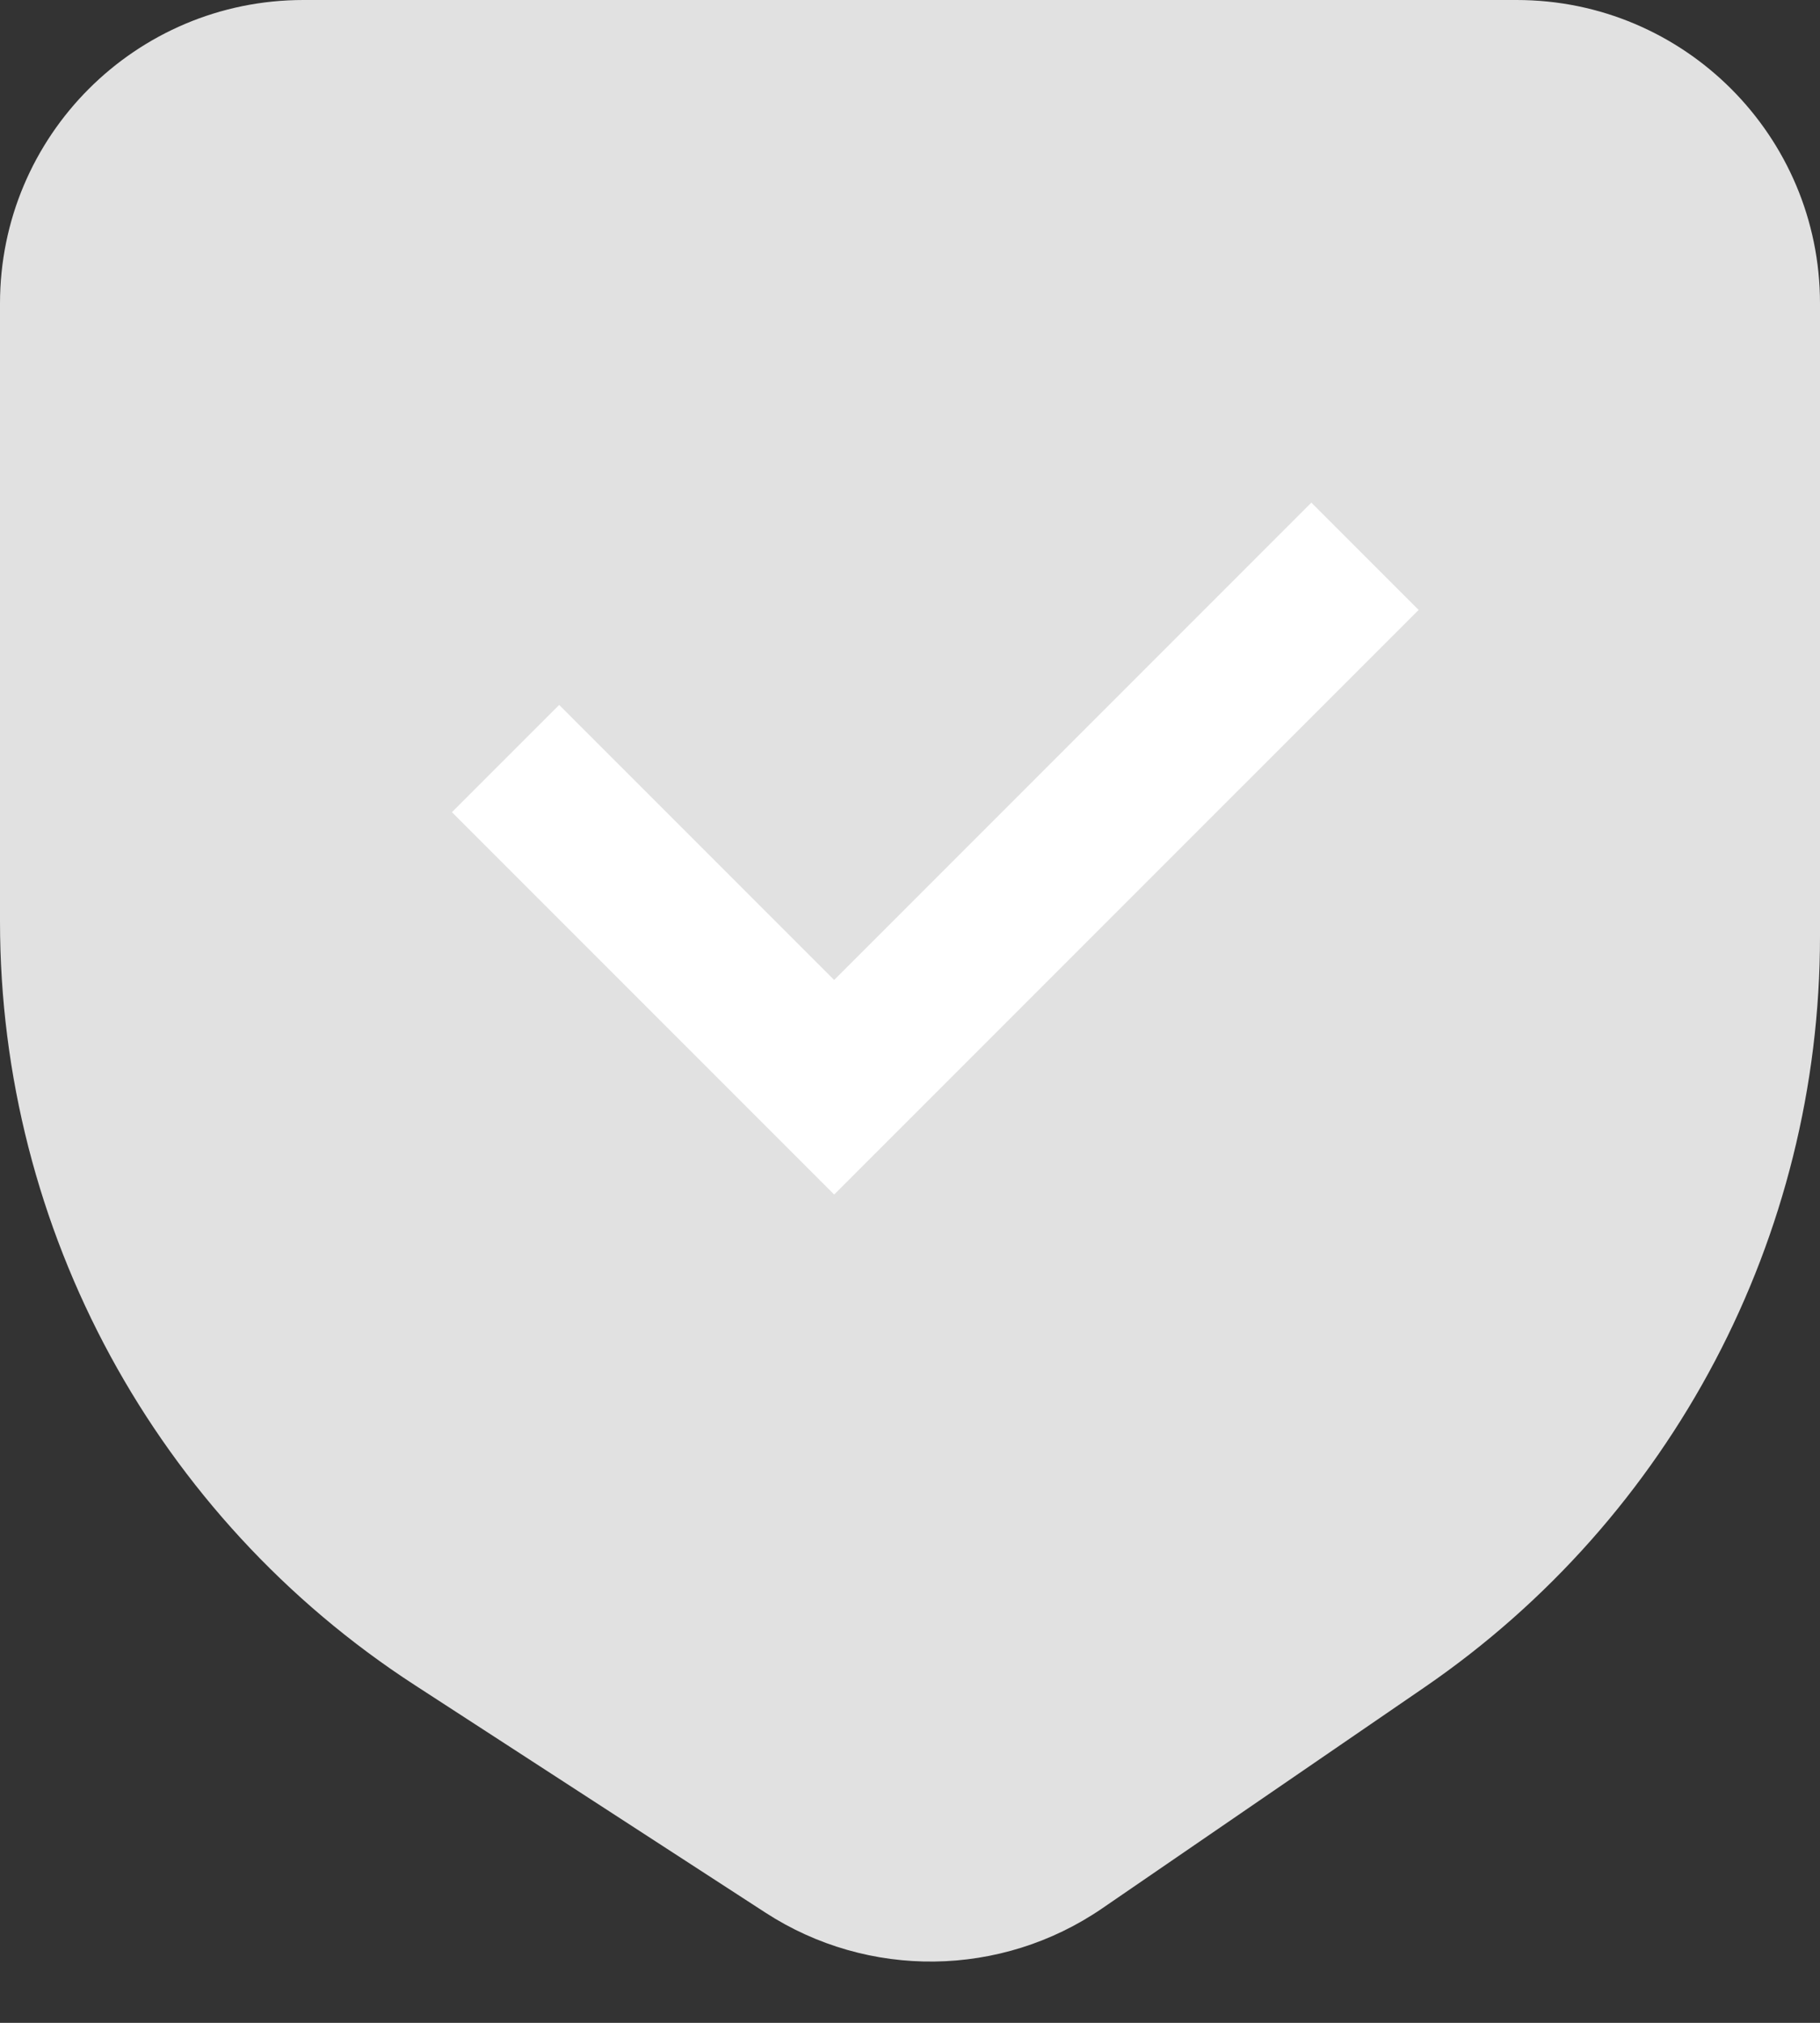
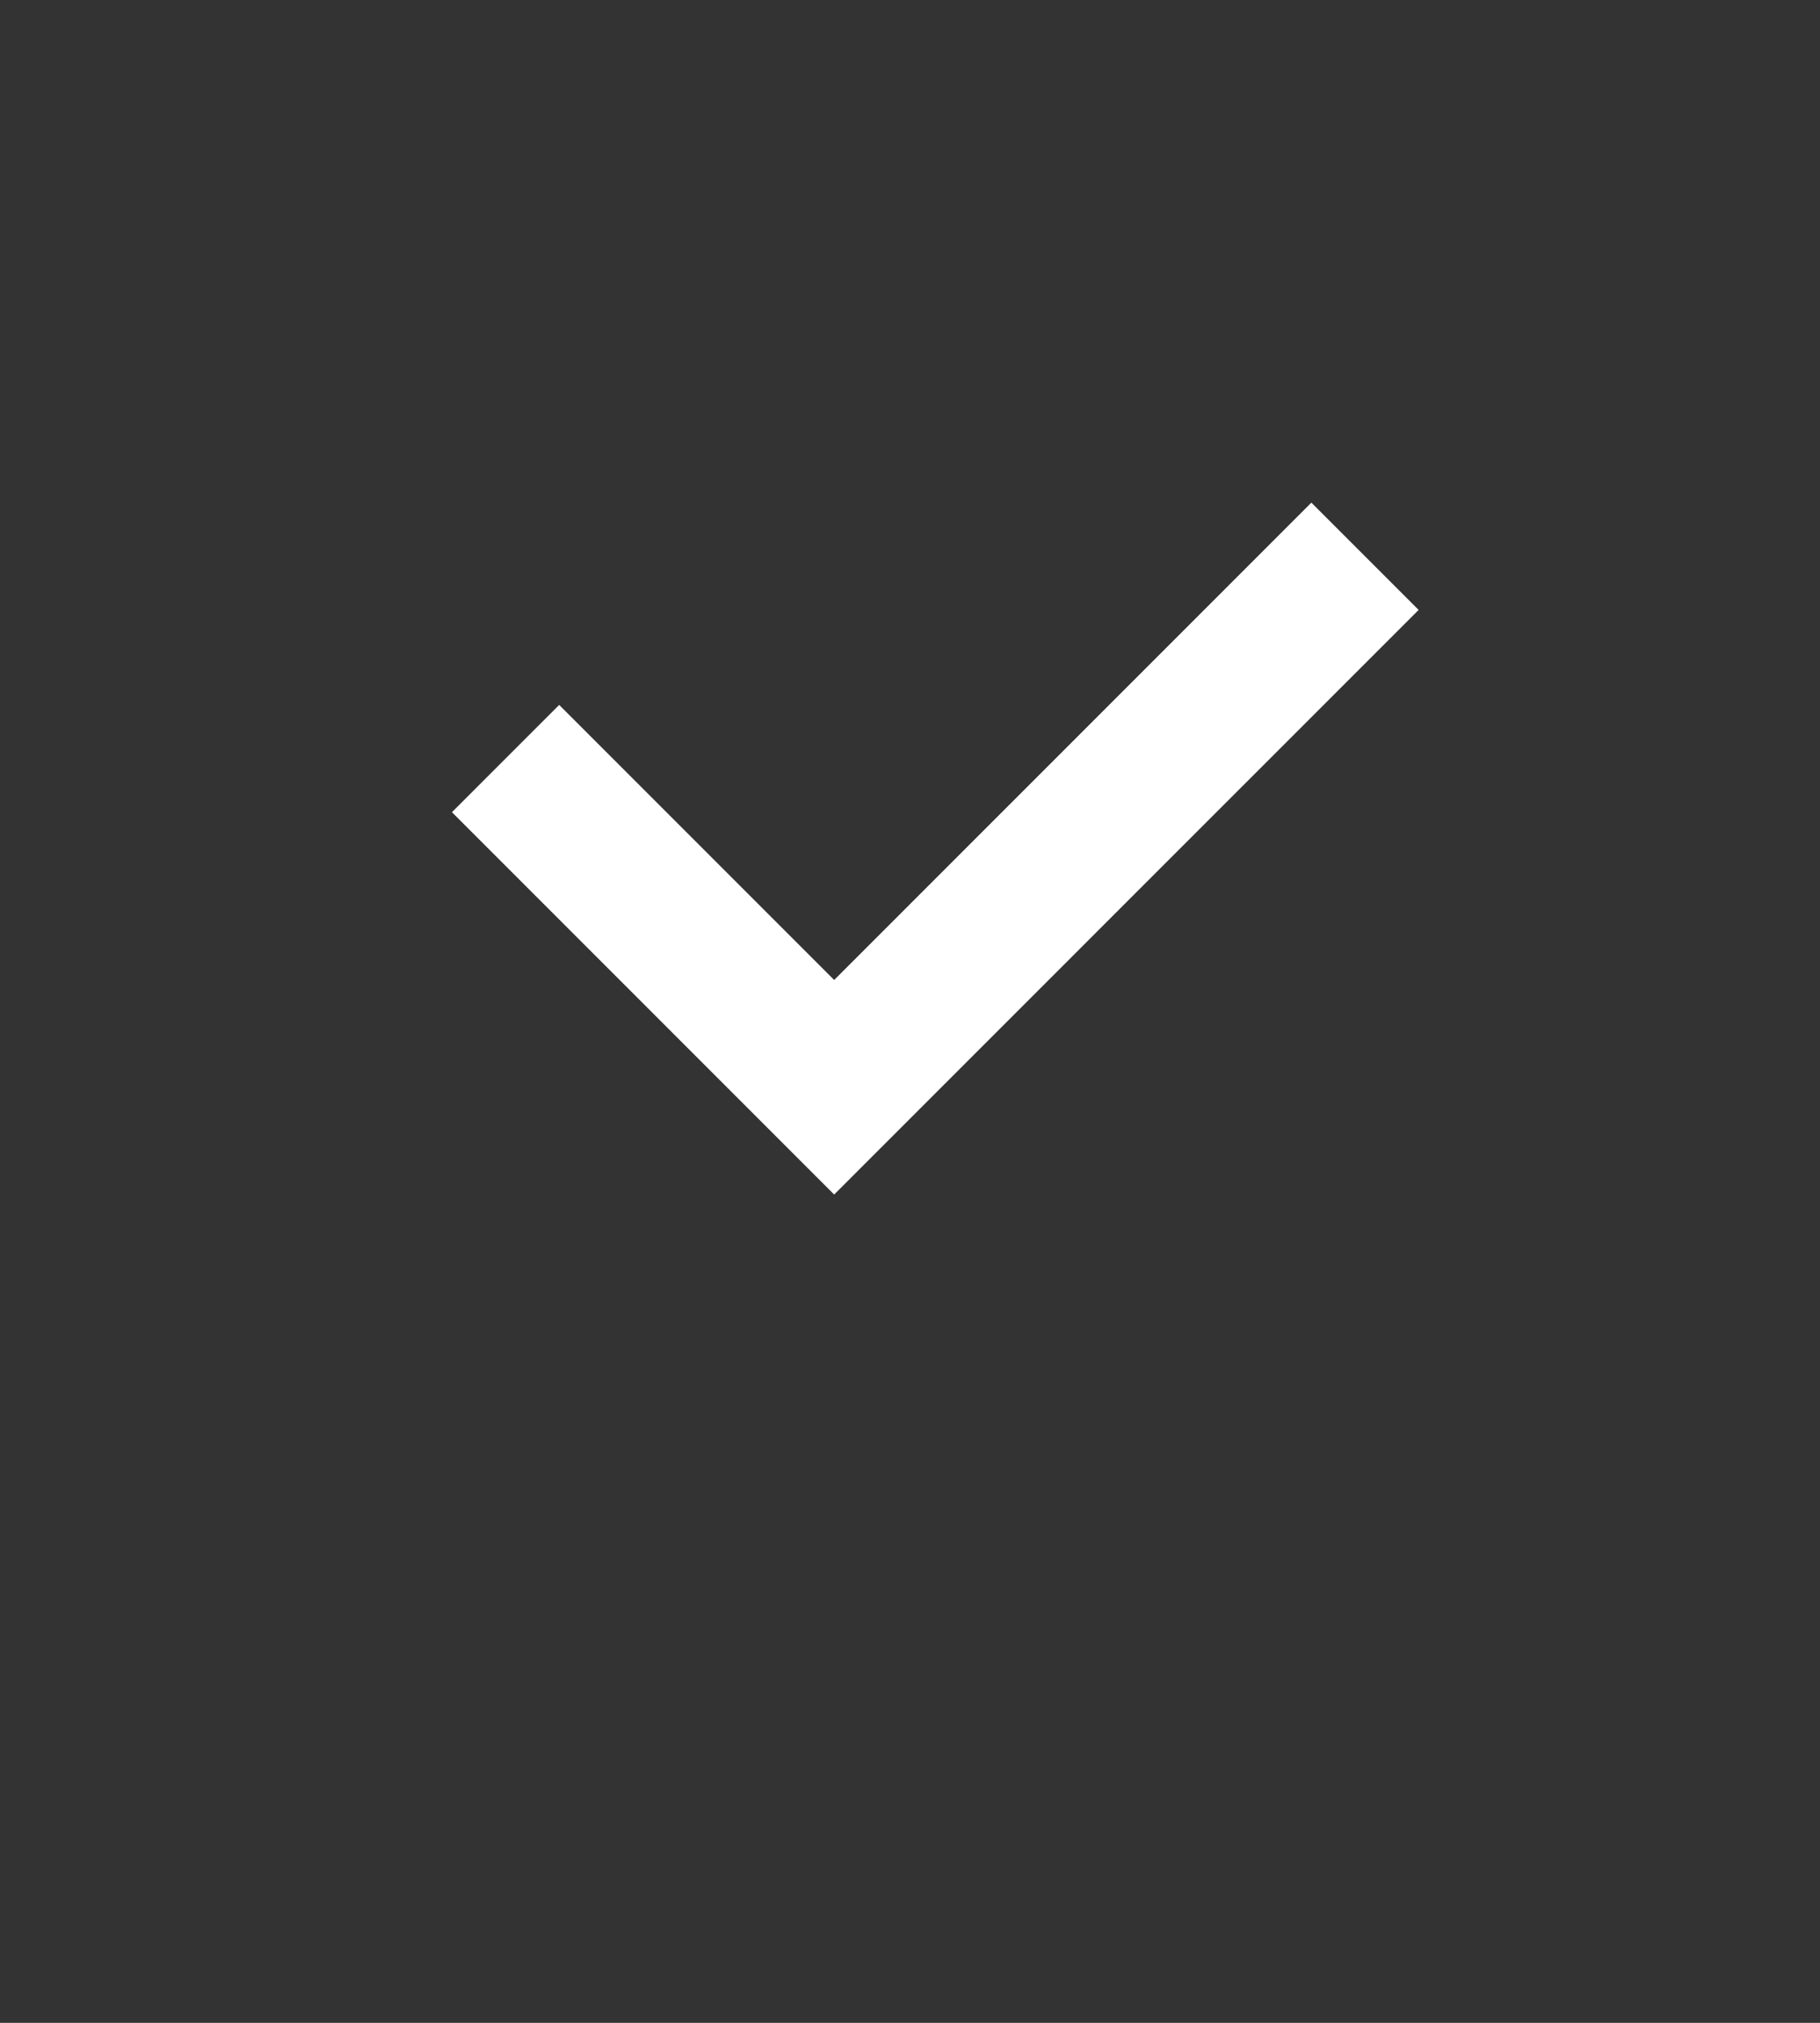
<svg xmlns="http://www.w3.org/2000/svg" width="36" height="40" viewBox="0 0 36 40" fill="none">
  <rect x="0" y="0" width="36" height="40" fill="#333333" stroke="none" />
-   <path d="M0 6C0 2.686 2.686 0 6 0H30C33.314 0 36 2.686 36 6V18.517C36 24.453 33.074 30.006 28.18 33.363L21.801 37.737C19.802 39.107 17.175 39.141 15.142 37.822L8.205 33.322C3.088 30.003 0 24.319 0 18.221V6Z" fill="#E1E1E1" />
  <path d="M10 15L16.5 21.5L27 11" stroke="white" stroke-width="3" />
</svg>